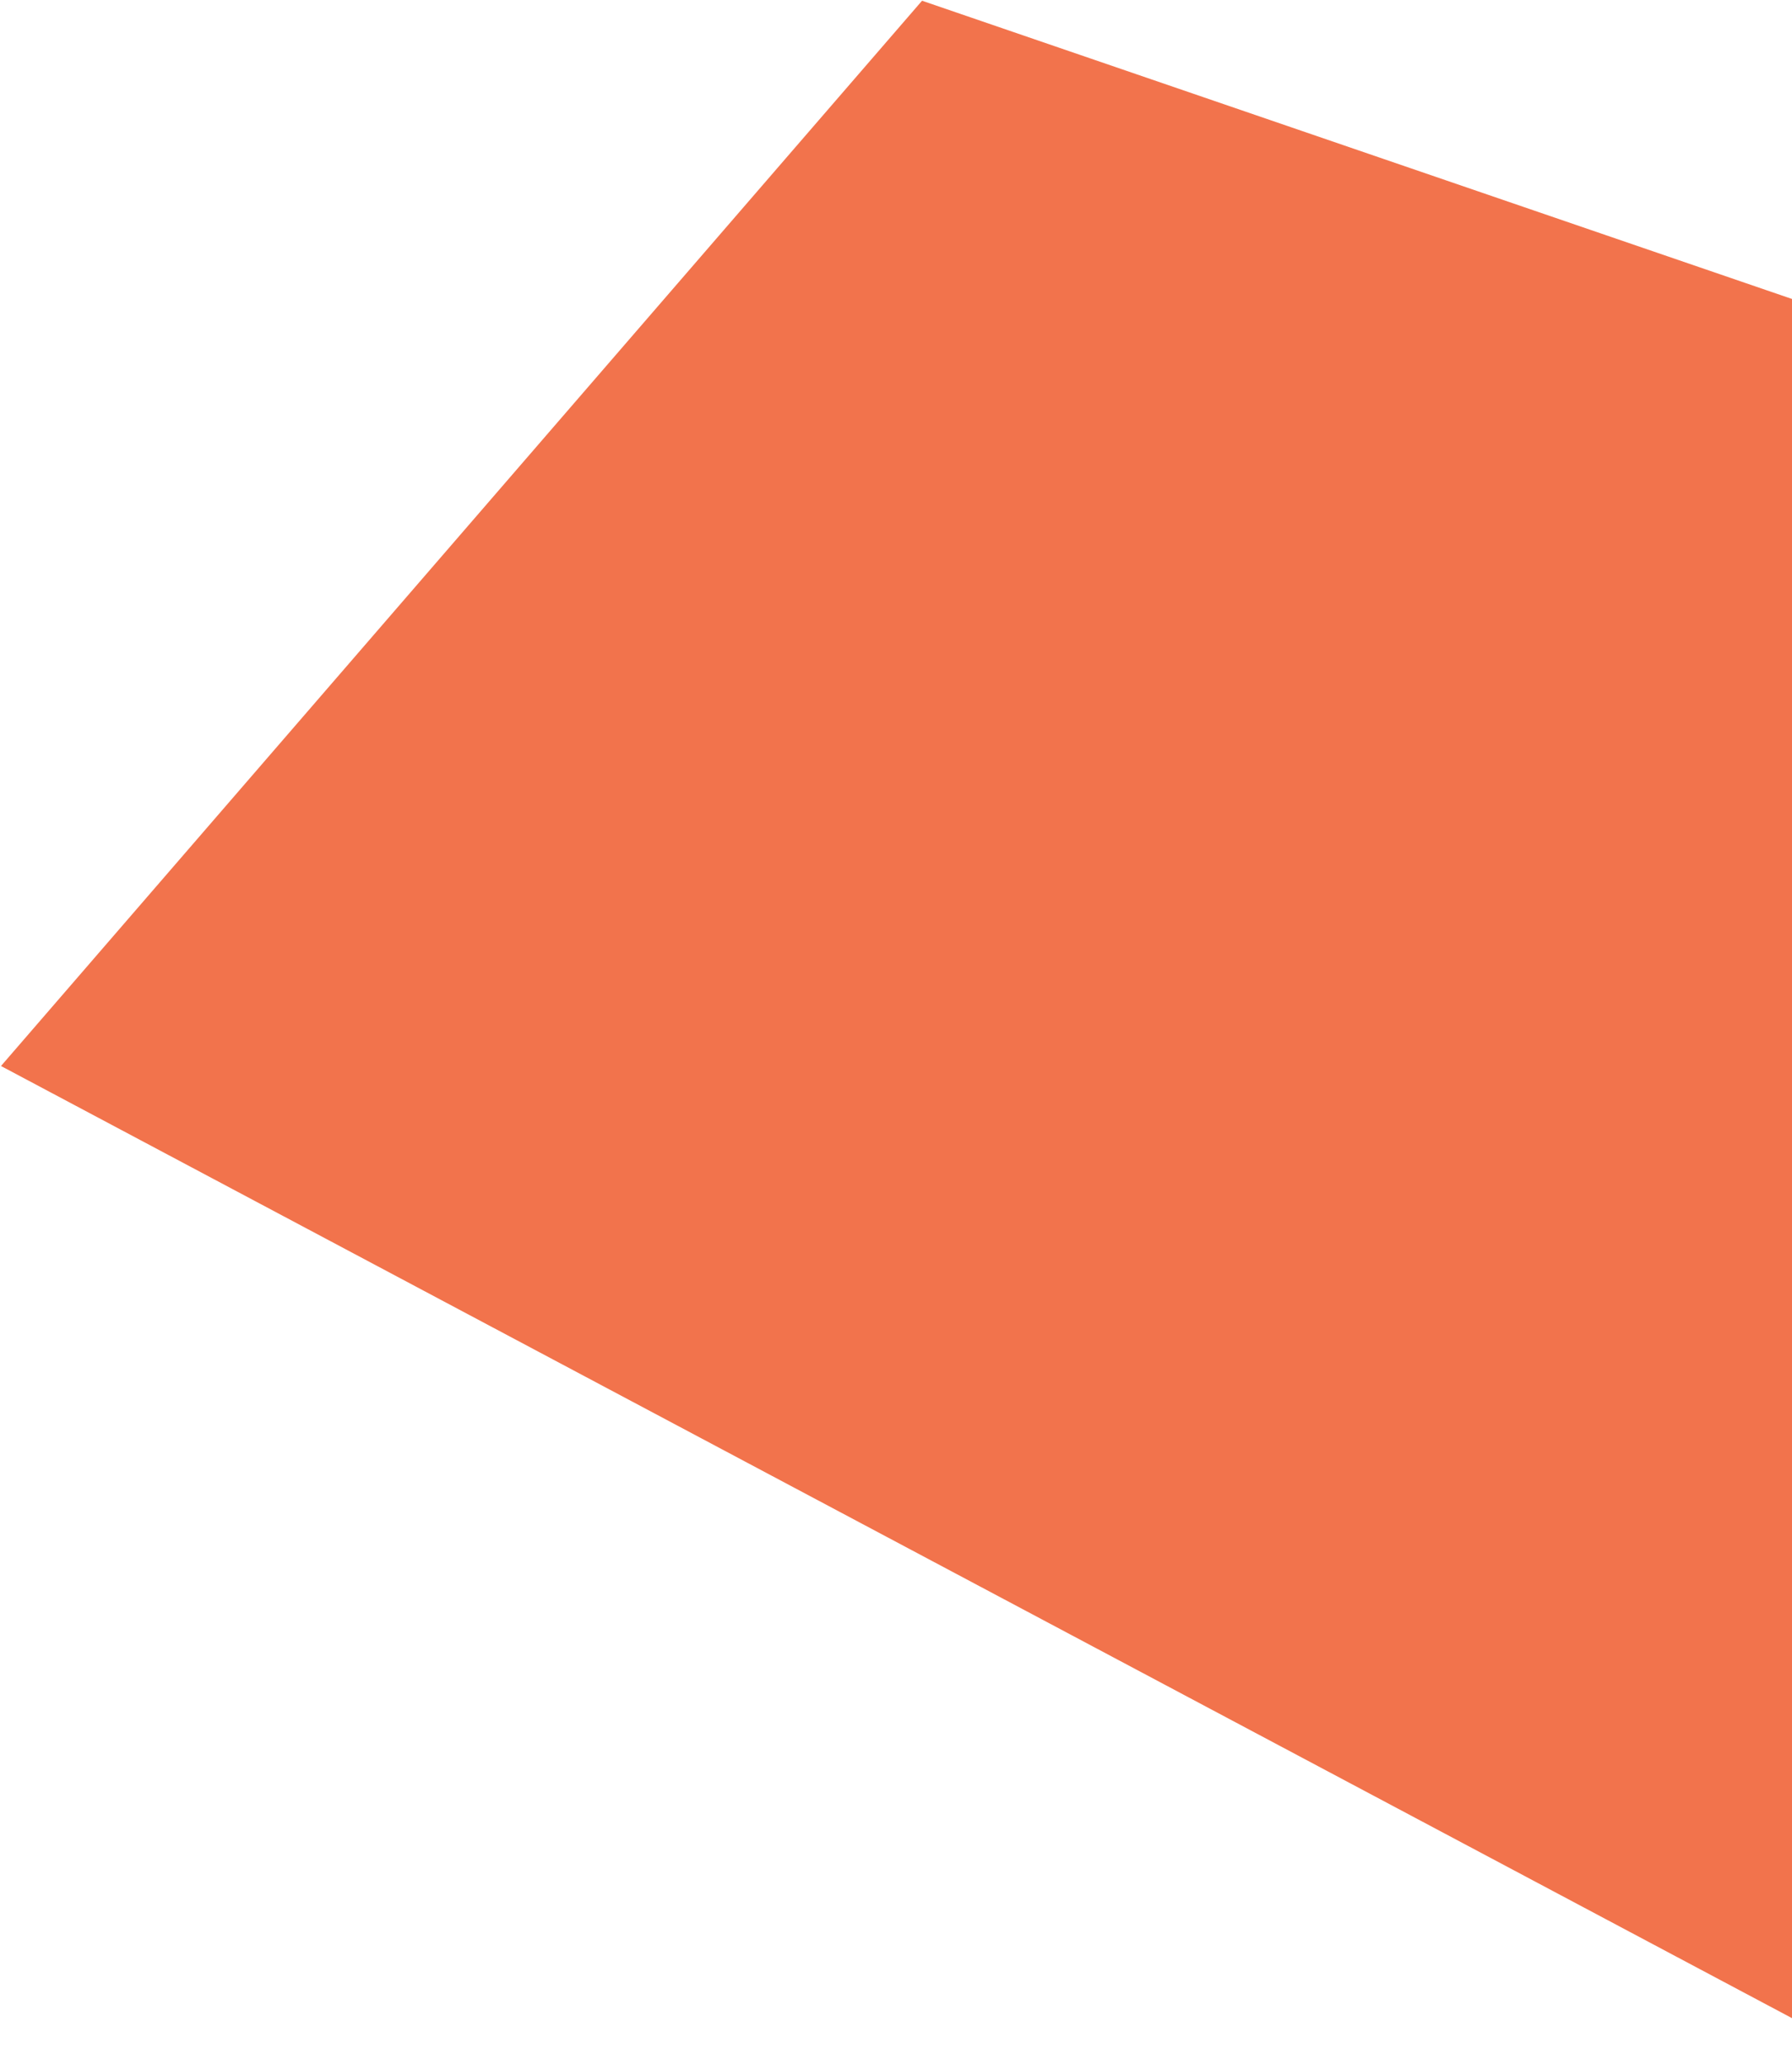
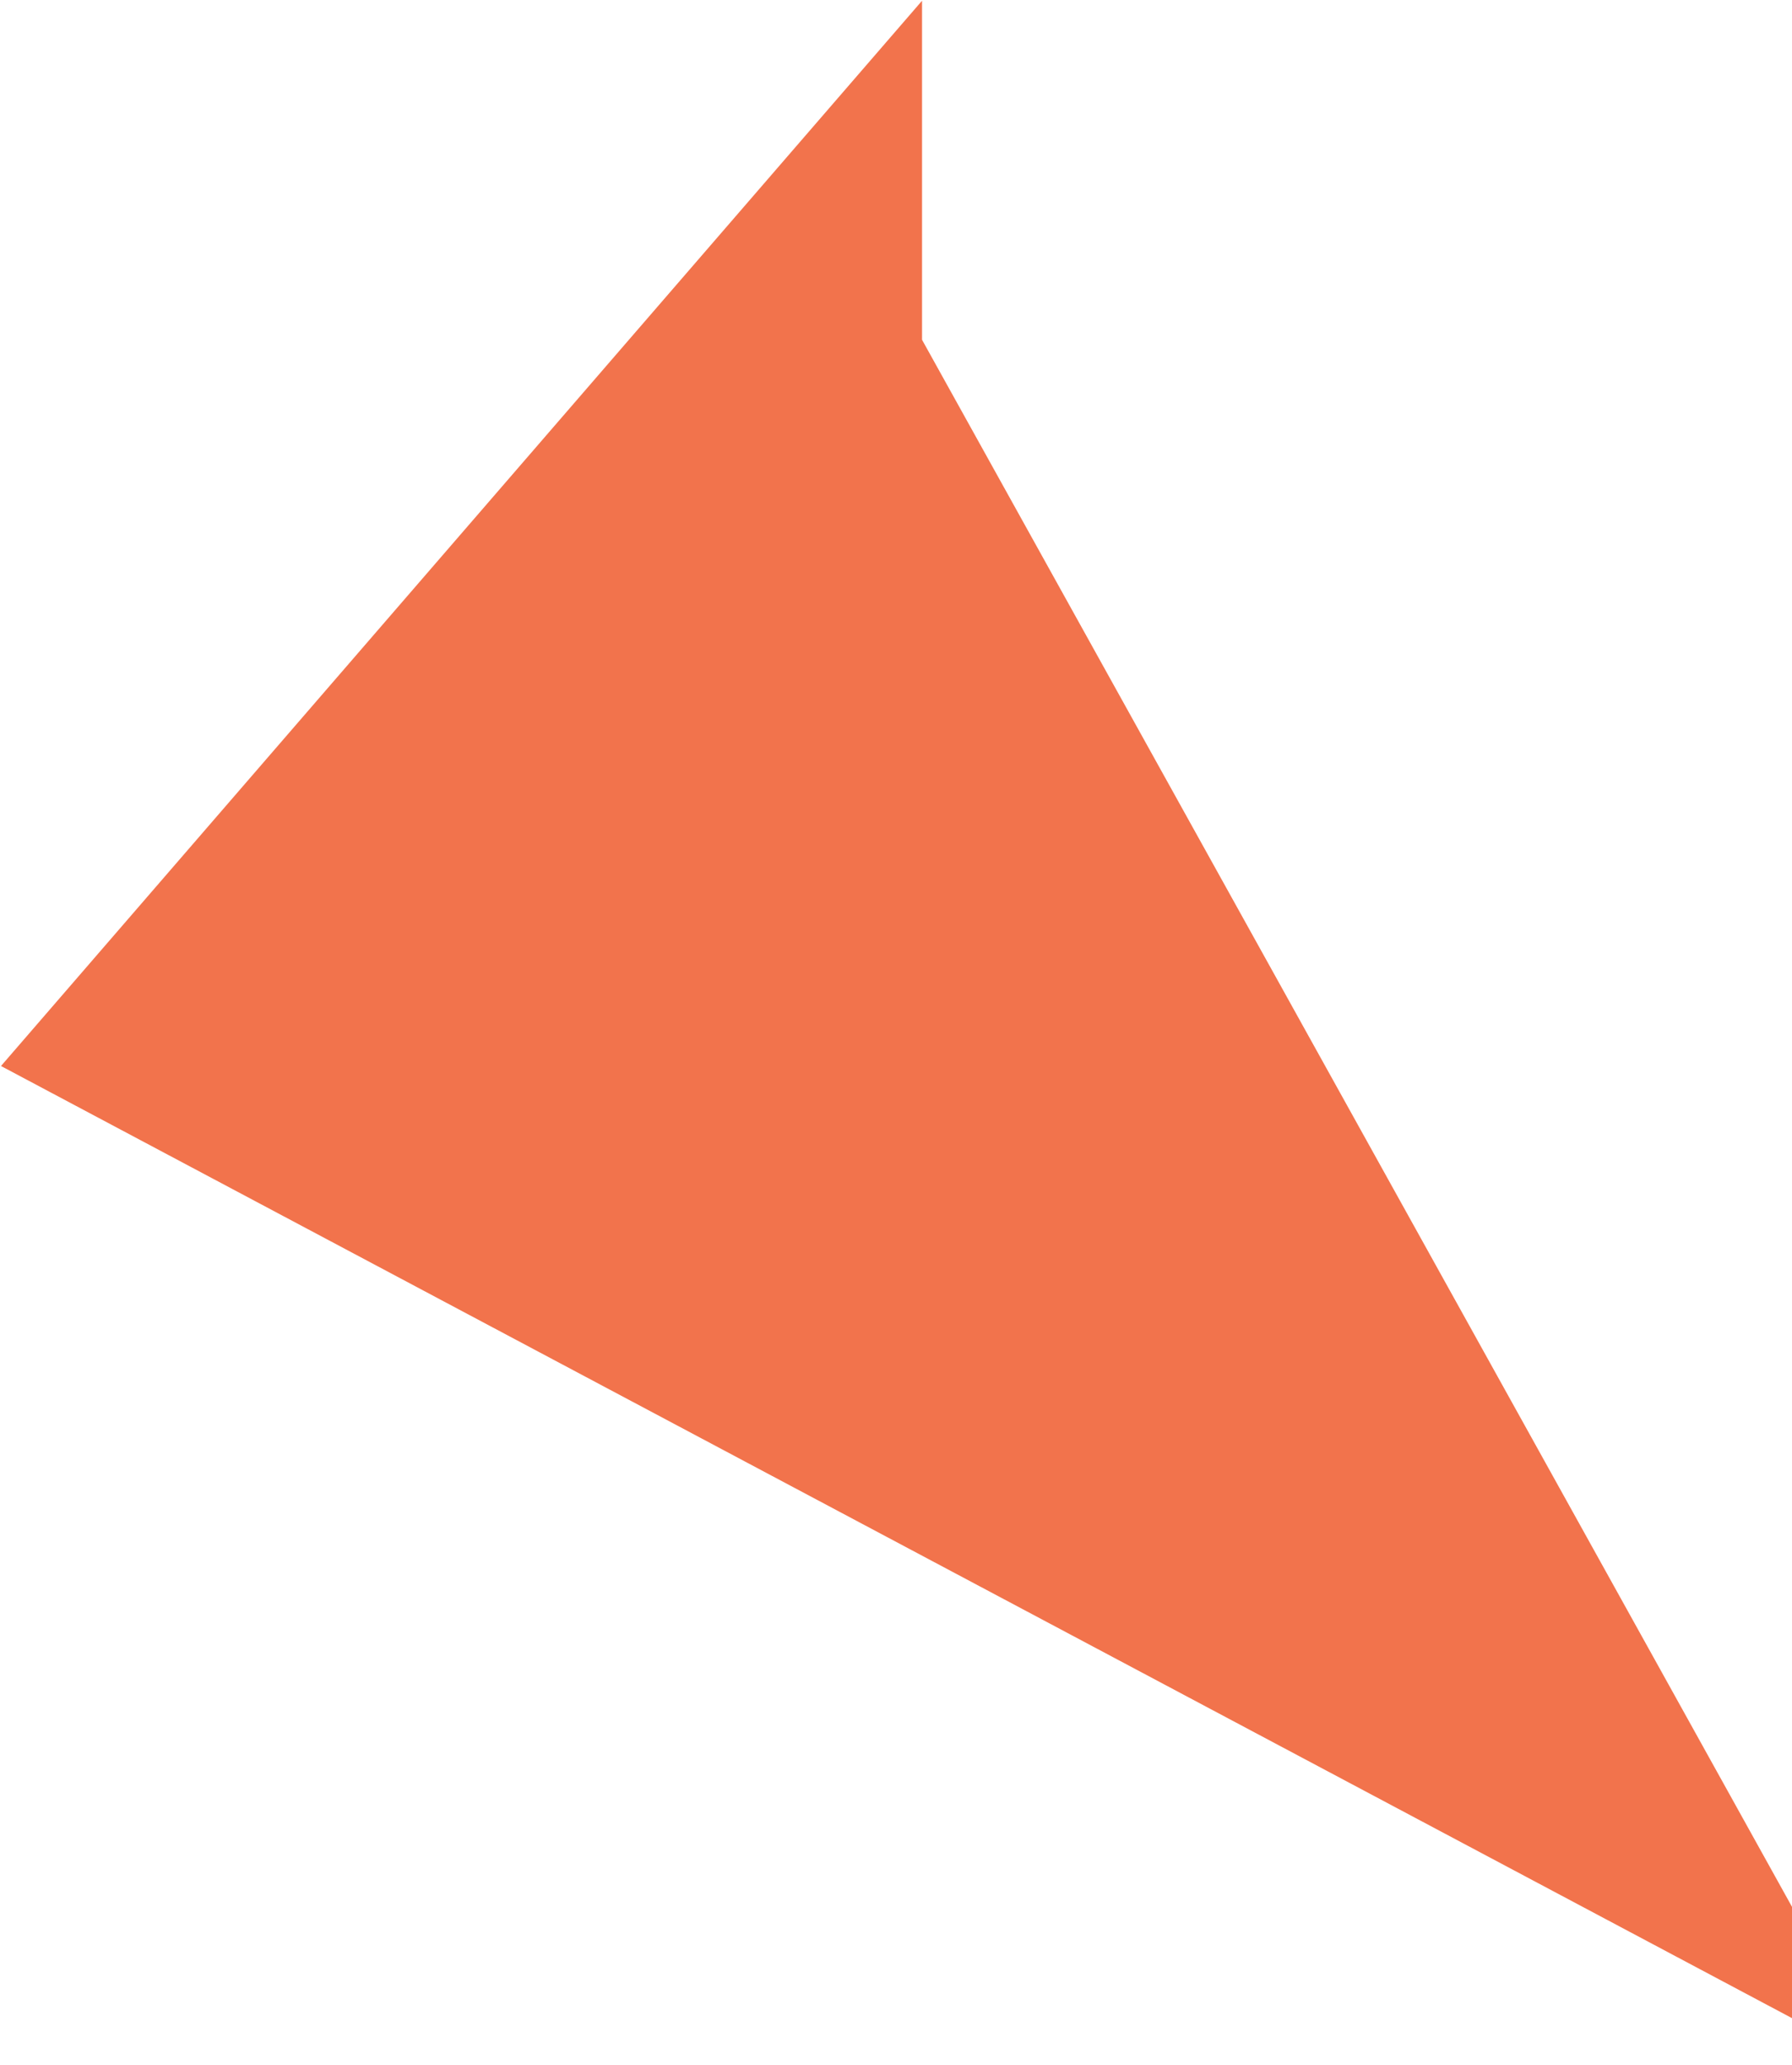
<svg xmlns="http://www.w3.org/2000/svg" width="1063" height="1224" viewBox="0 0 1063 1224" fill="none">
-   <path d="M546.95 0.434L1086.95 185.434V201.434L1115 1224L0.587 631.941L546.95 0.434Z" fill="#F2734C" />
+   <path d="M546.95 0.434V201.434L1115 1224L0.587 631.941L546.95 0.434Z" fill="#F2734C" />
</svg>